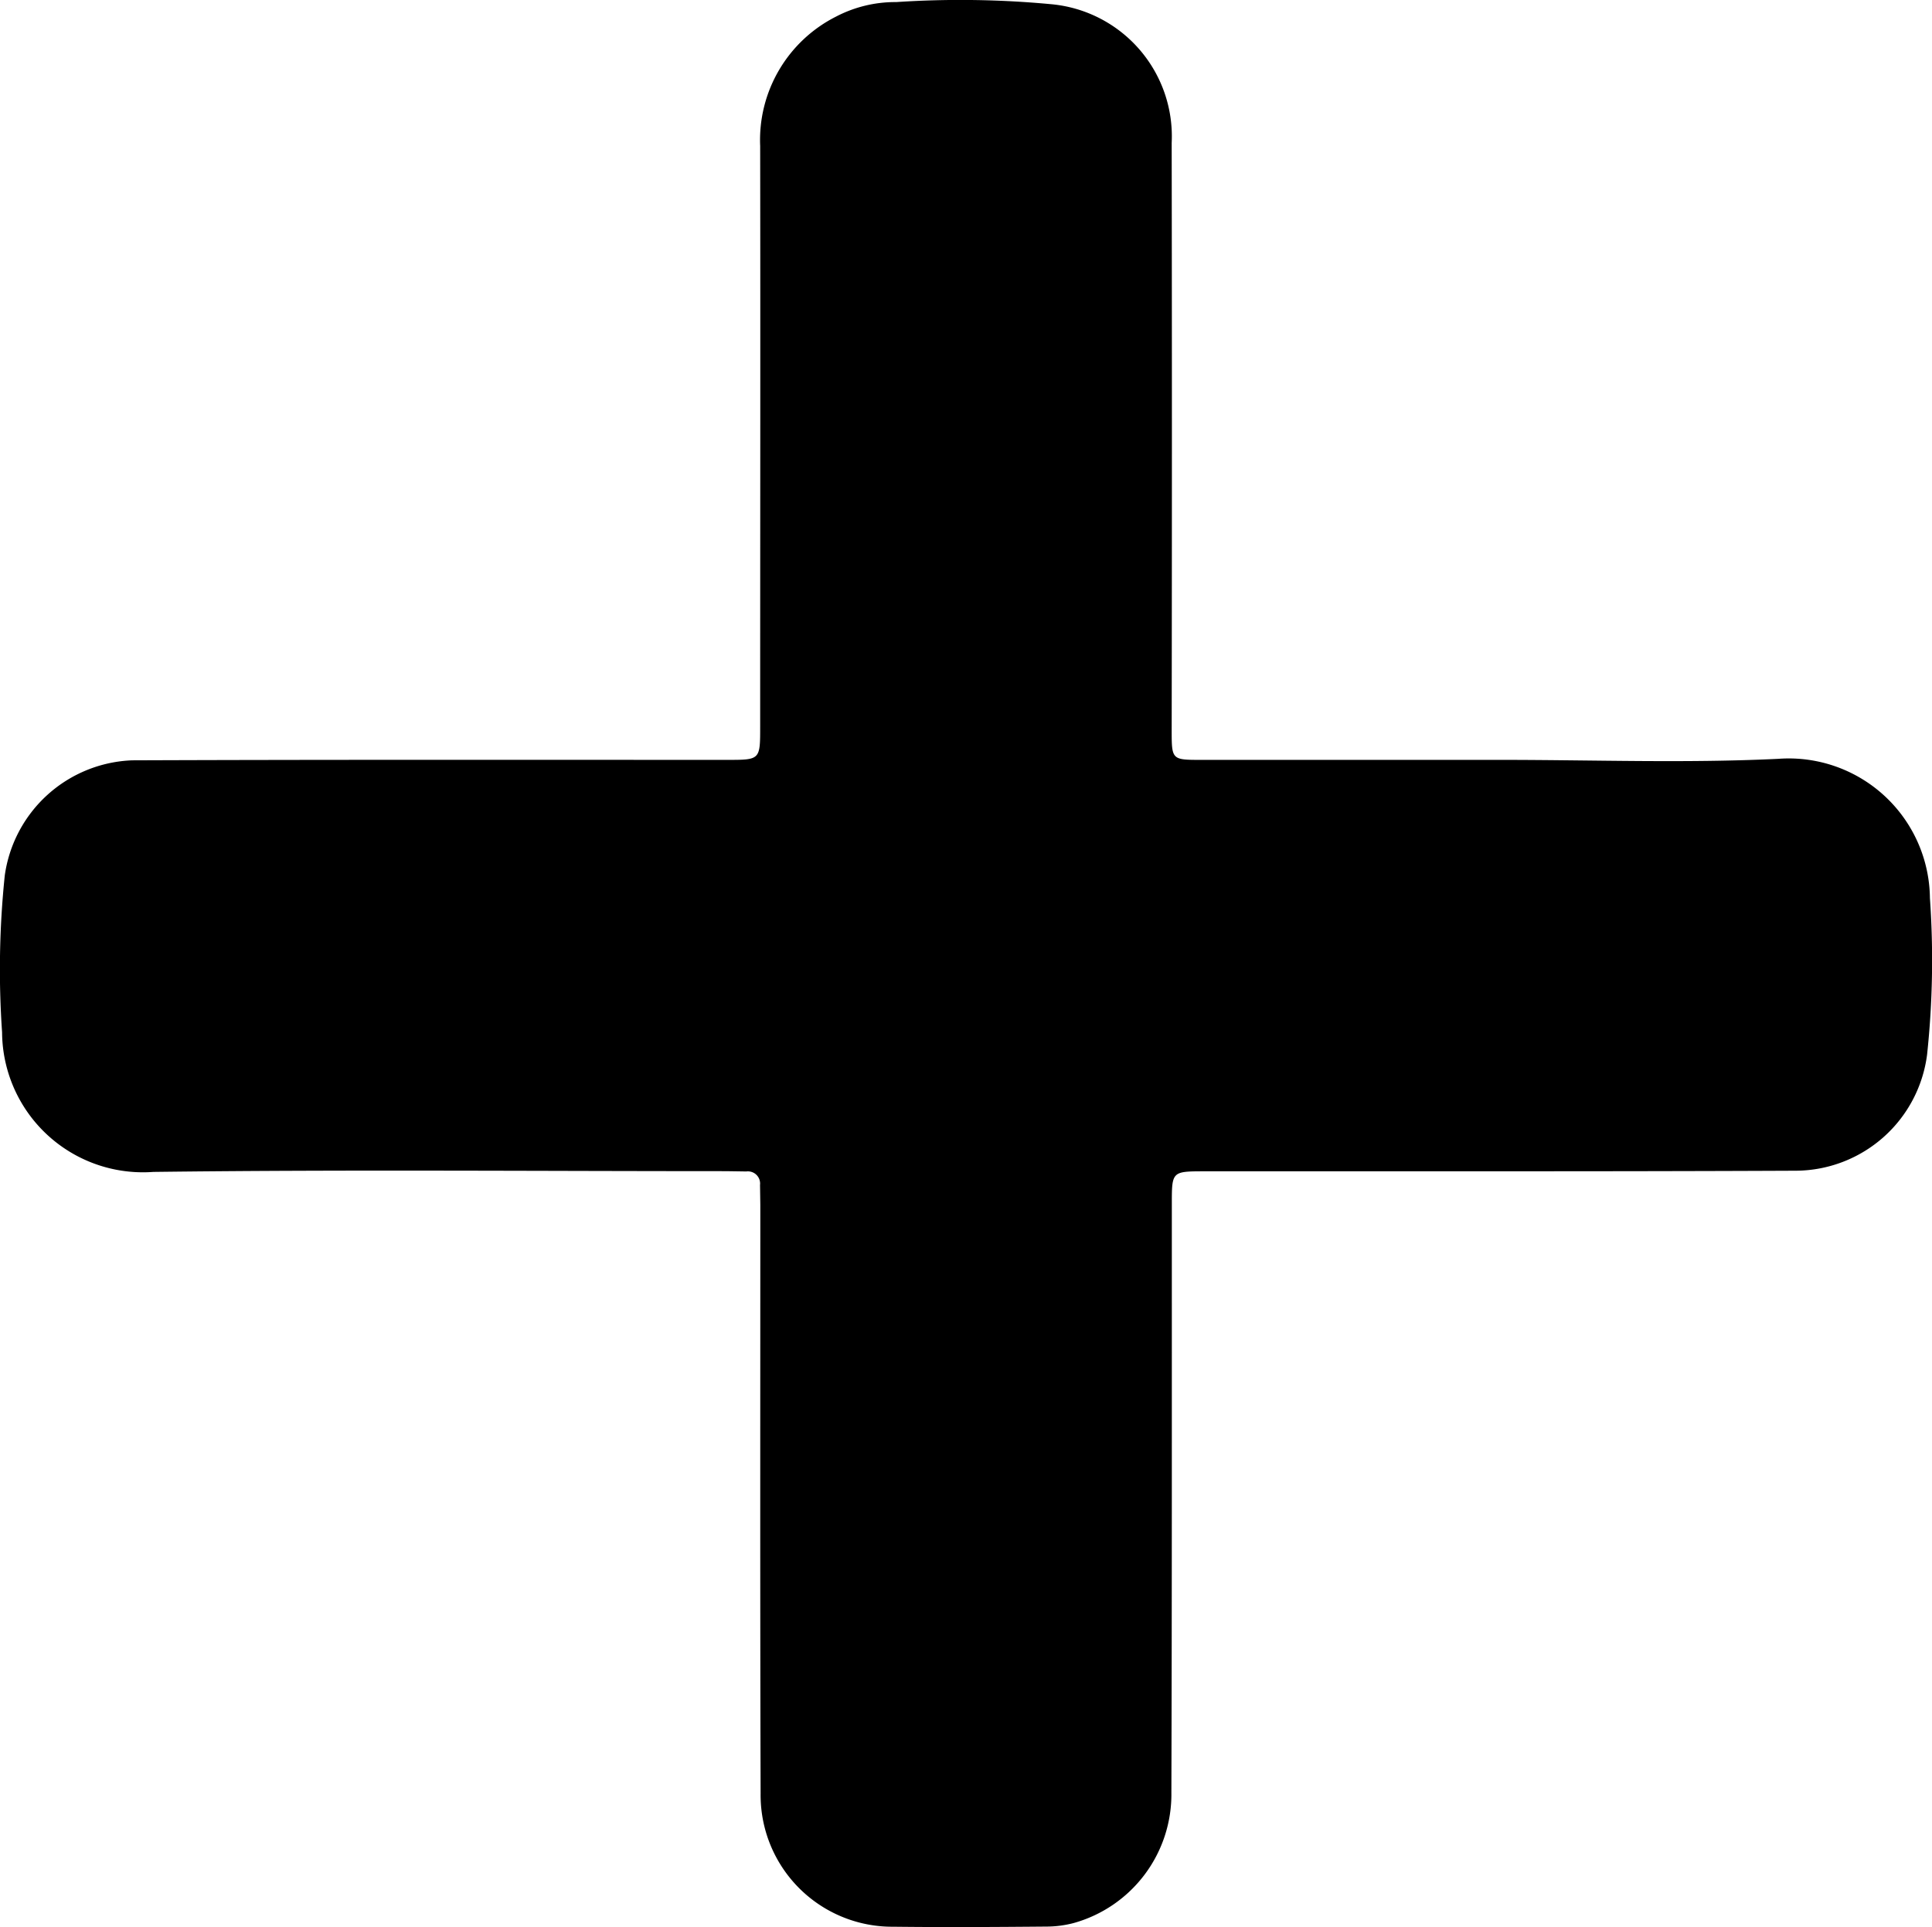
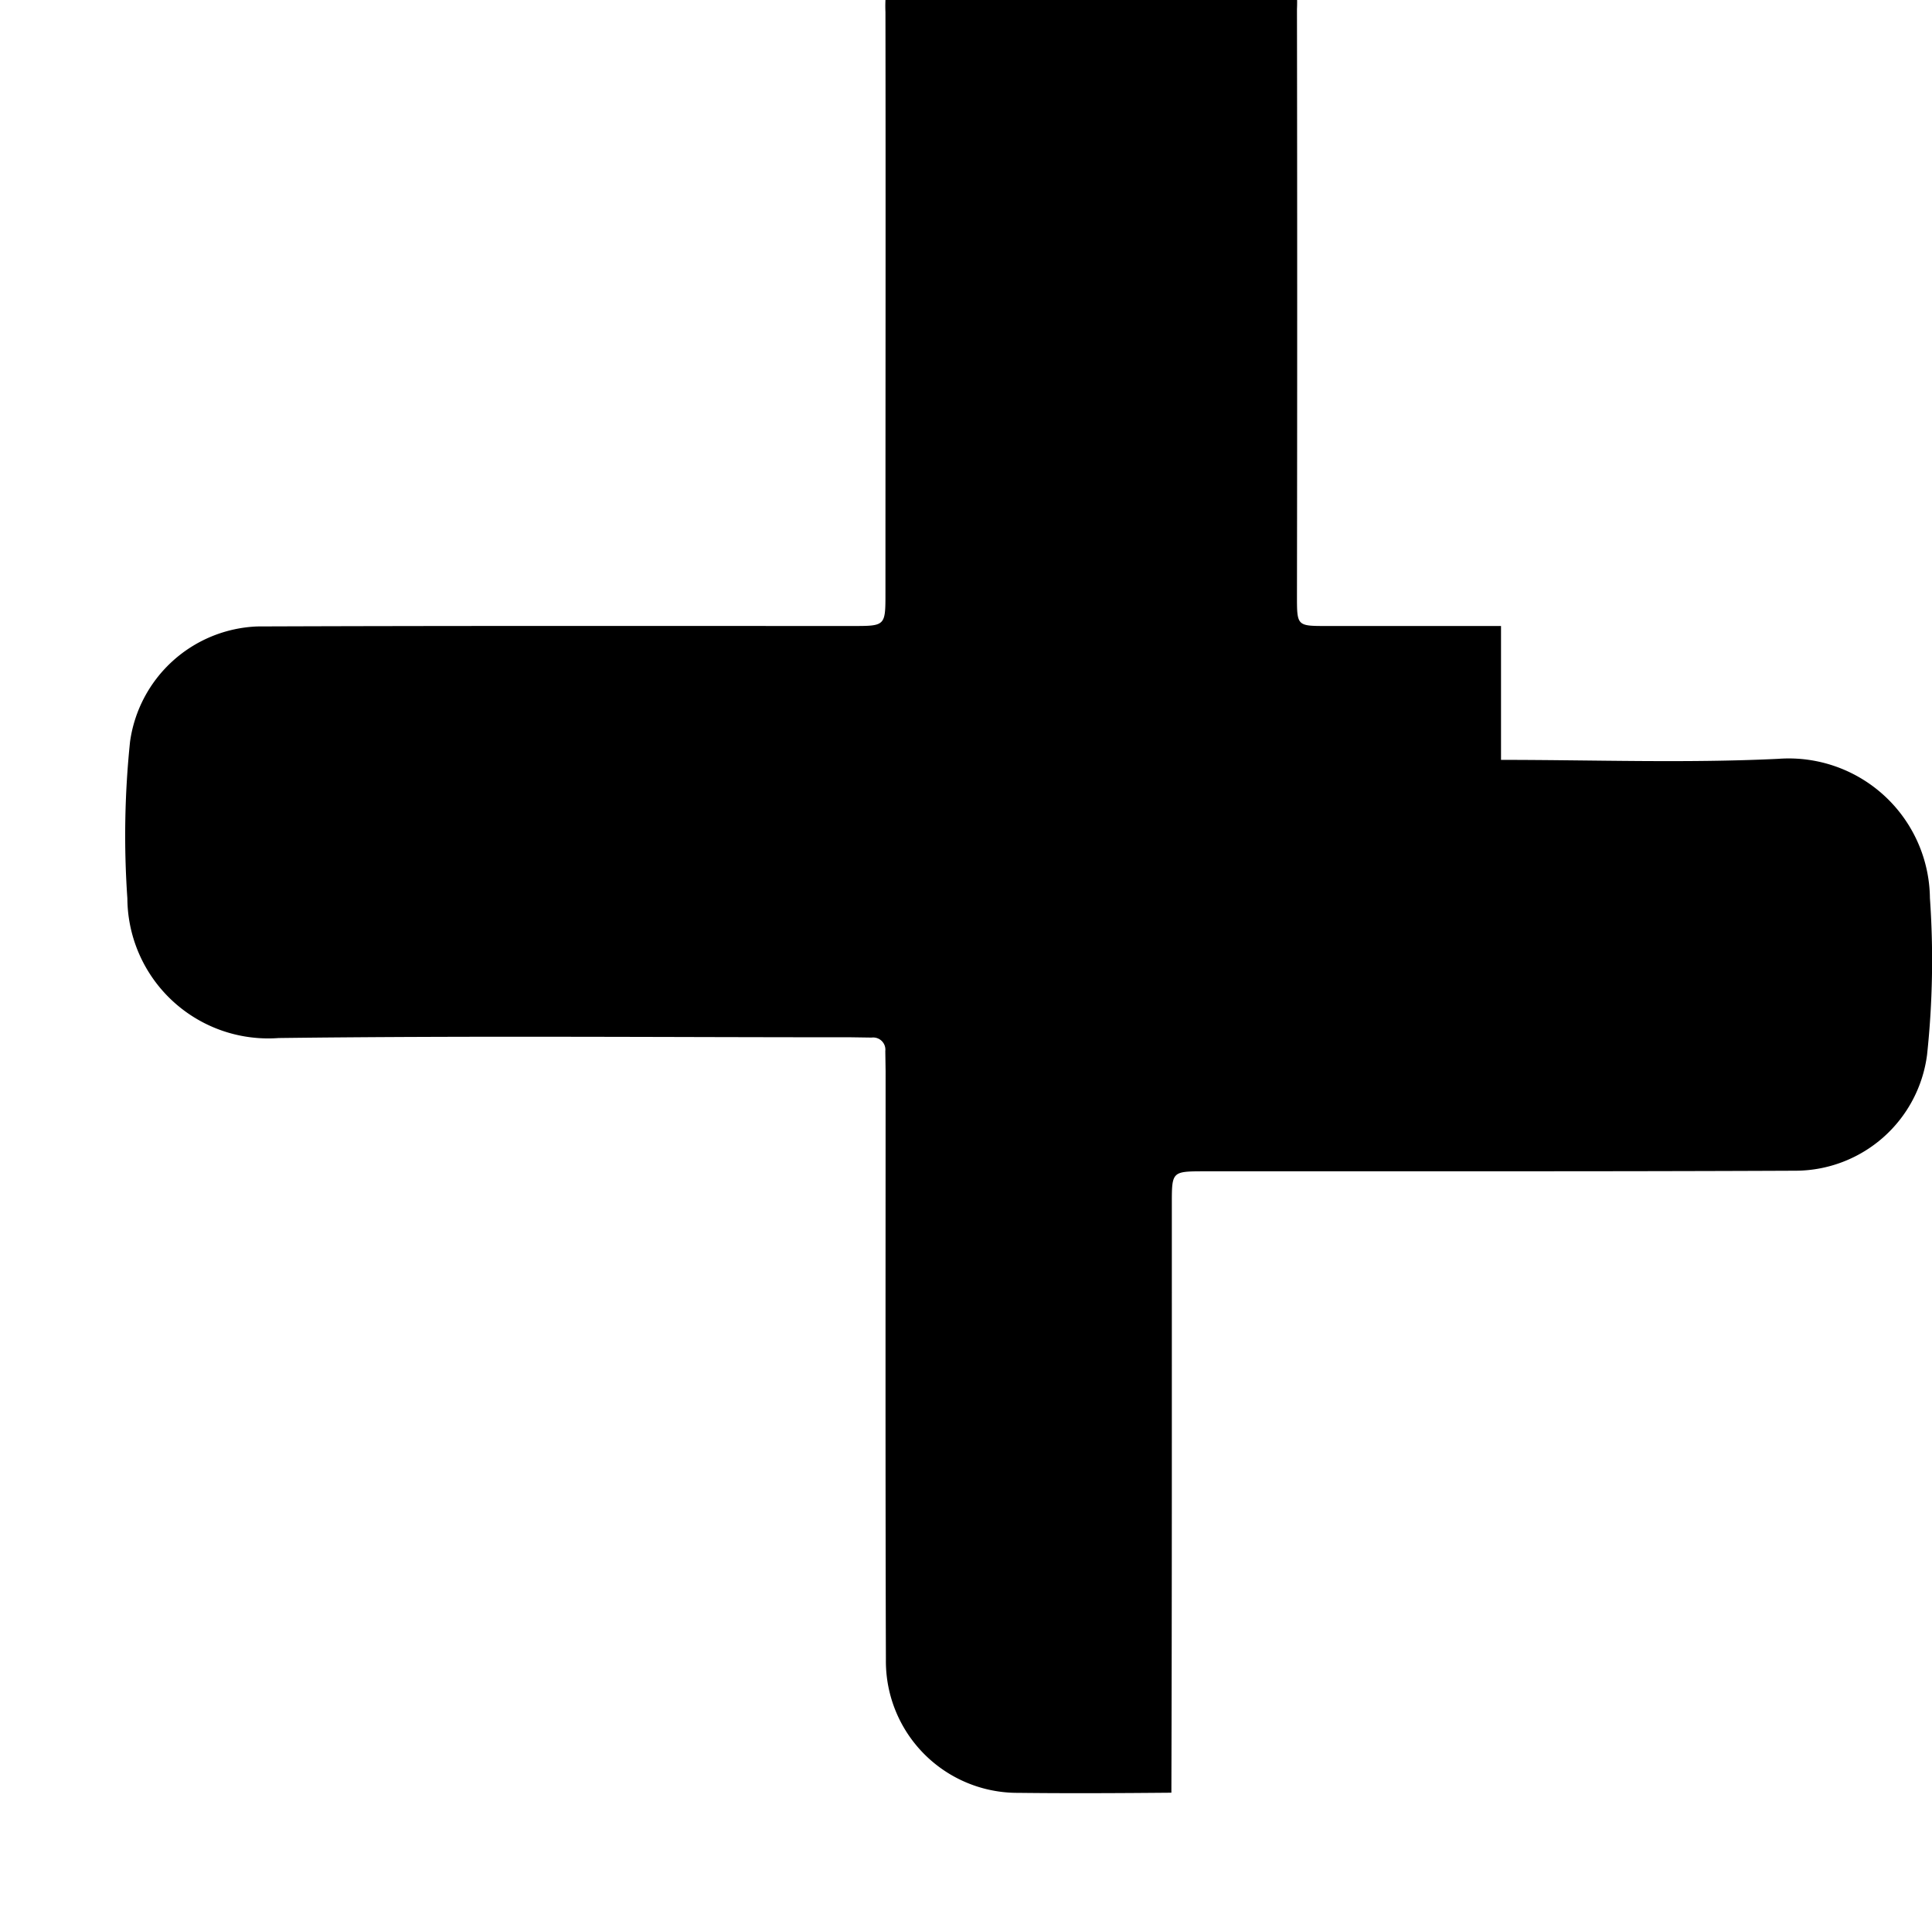
<svg xmlns="http://www.w3.org/2000/svg" data-name="Layer 1" width="13" height="12.969">
-   <path d="M10.1 5.114c.621 0 1.245.023 1.865-.007a.95.95 0 0 1 1.021.937 5.995 5.995 0 0 1-.019 1.053.895.895 0 0 1-.881.782c-1.326.006-2.651.003-3.977.004-.224 0-.224 0-.224.219 0 1.32.001 2.642-.003 3.963a.899.899 0 0 1-.657.877.728.728 0 0 1-.186.024c-.343.003-.686.005-1.028.001a.886.886 0 0 1-.893-.894c-.004-1.321-.002-2.642-.002-3.963l-.002-.135a.082.082 0 0 0-.092-.091l-.136-.002c-1.284 0-2.57-.011-3.854.005a.948.948 0 0 1-1.018-.94 6.116 6.116 0 0 1 .018-1.054.9.9 0 0 1 .858-.776c1.334-.005 2.669-.003 4.003-.003.222 0 .222 0 .222-.222 0-1.303.002-2.606 0-3.91a.93.93 0 0 1 .51-.87.86.86 0 0 1 .405-.098 6.513 6.513 0 0 1 1.04.014.893.893 0 0 1 .814.934q.003 1.974 0 3.95c0 .202 0 .202.2.202H10.1z" />
+   <path d="M10.1 5.114c.621 0 1.245.023 1.865-.007a.95.95 0 0 1 1.021.937 5.995 5.995 0 0 1-.019 1.053.895.895 0 0 1-.881.782c-1.326.006-2.651.003-3.977.004-.224 0-.224 0-.224.219 0 1.32.001 2.642-.003 3.963c-.343.003-.686.005-1.028.001a.886.886 0 0 1-.893-.894c-.004-1.321-.002-2.642-.002-3.963l-.002-.135a.082.082 0 0 0-.092-.091l-.136-.002c-1.284 0-2.57-.011-3.854.005a.948.948 0 0 1-1.018-.94 6.116 6.116 0 0 1 .018-1.054.9.9 0 0 1 .858-.776c1.334-.005 2.669-.003 4.003-.003.222 0 .222 0 .222-.222 0-1.303.002-2.606 0-3.91a.93.93 0 0 1 .51-.87.86.86 0 0 1 .405-.098 6.513 6.513 0 0 1 1.04.014.893.893 0 0 1 .814.934q.003 1.974 0 3.95c0 .202 0 .202.2.202H10.1z" />
</svg>